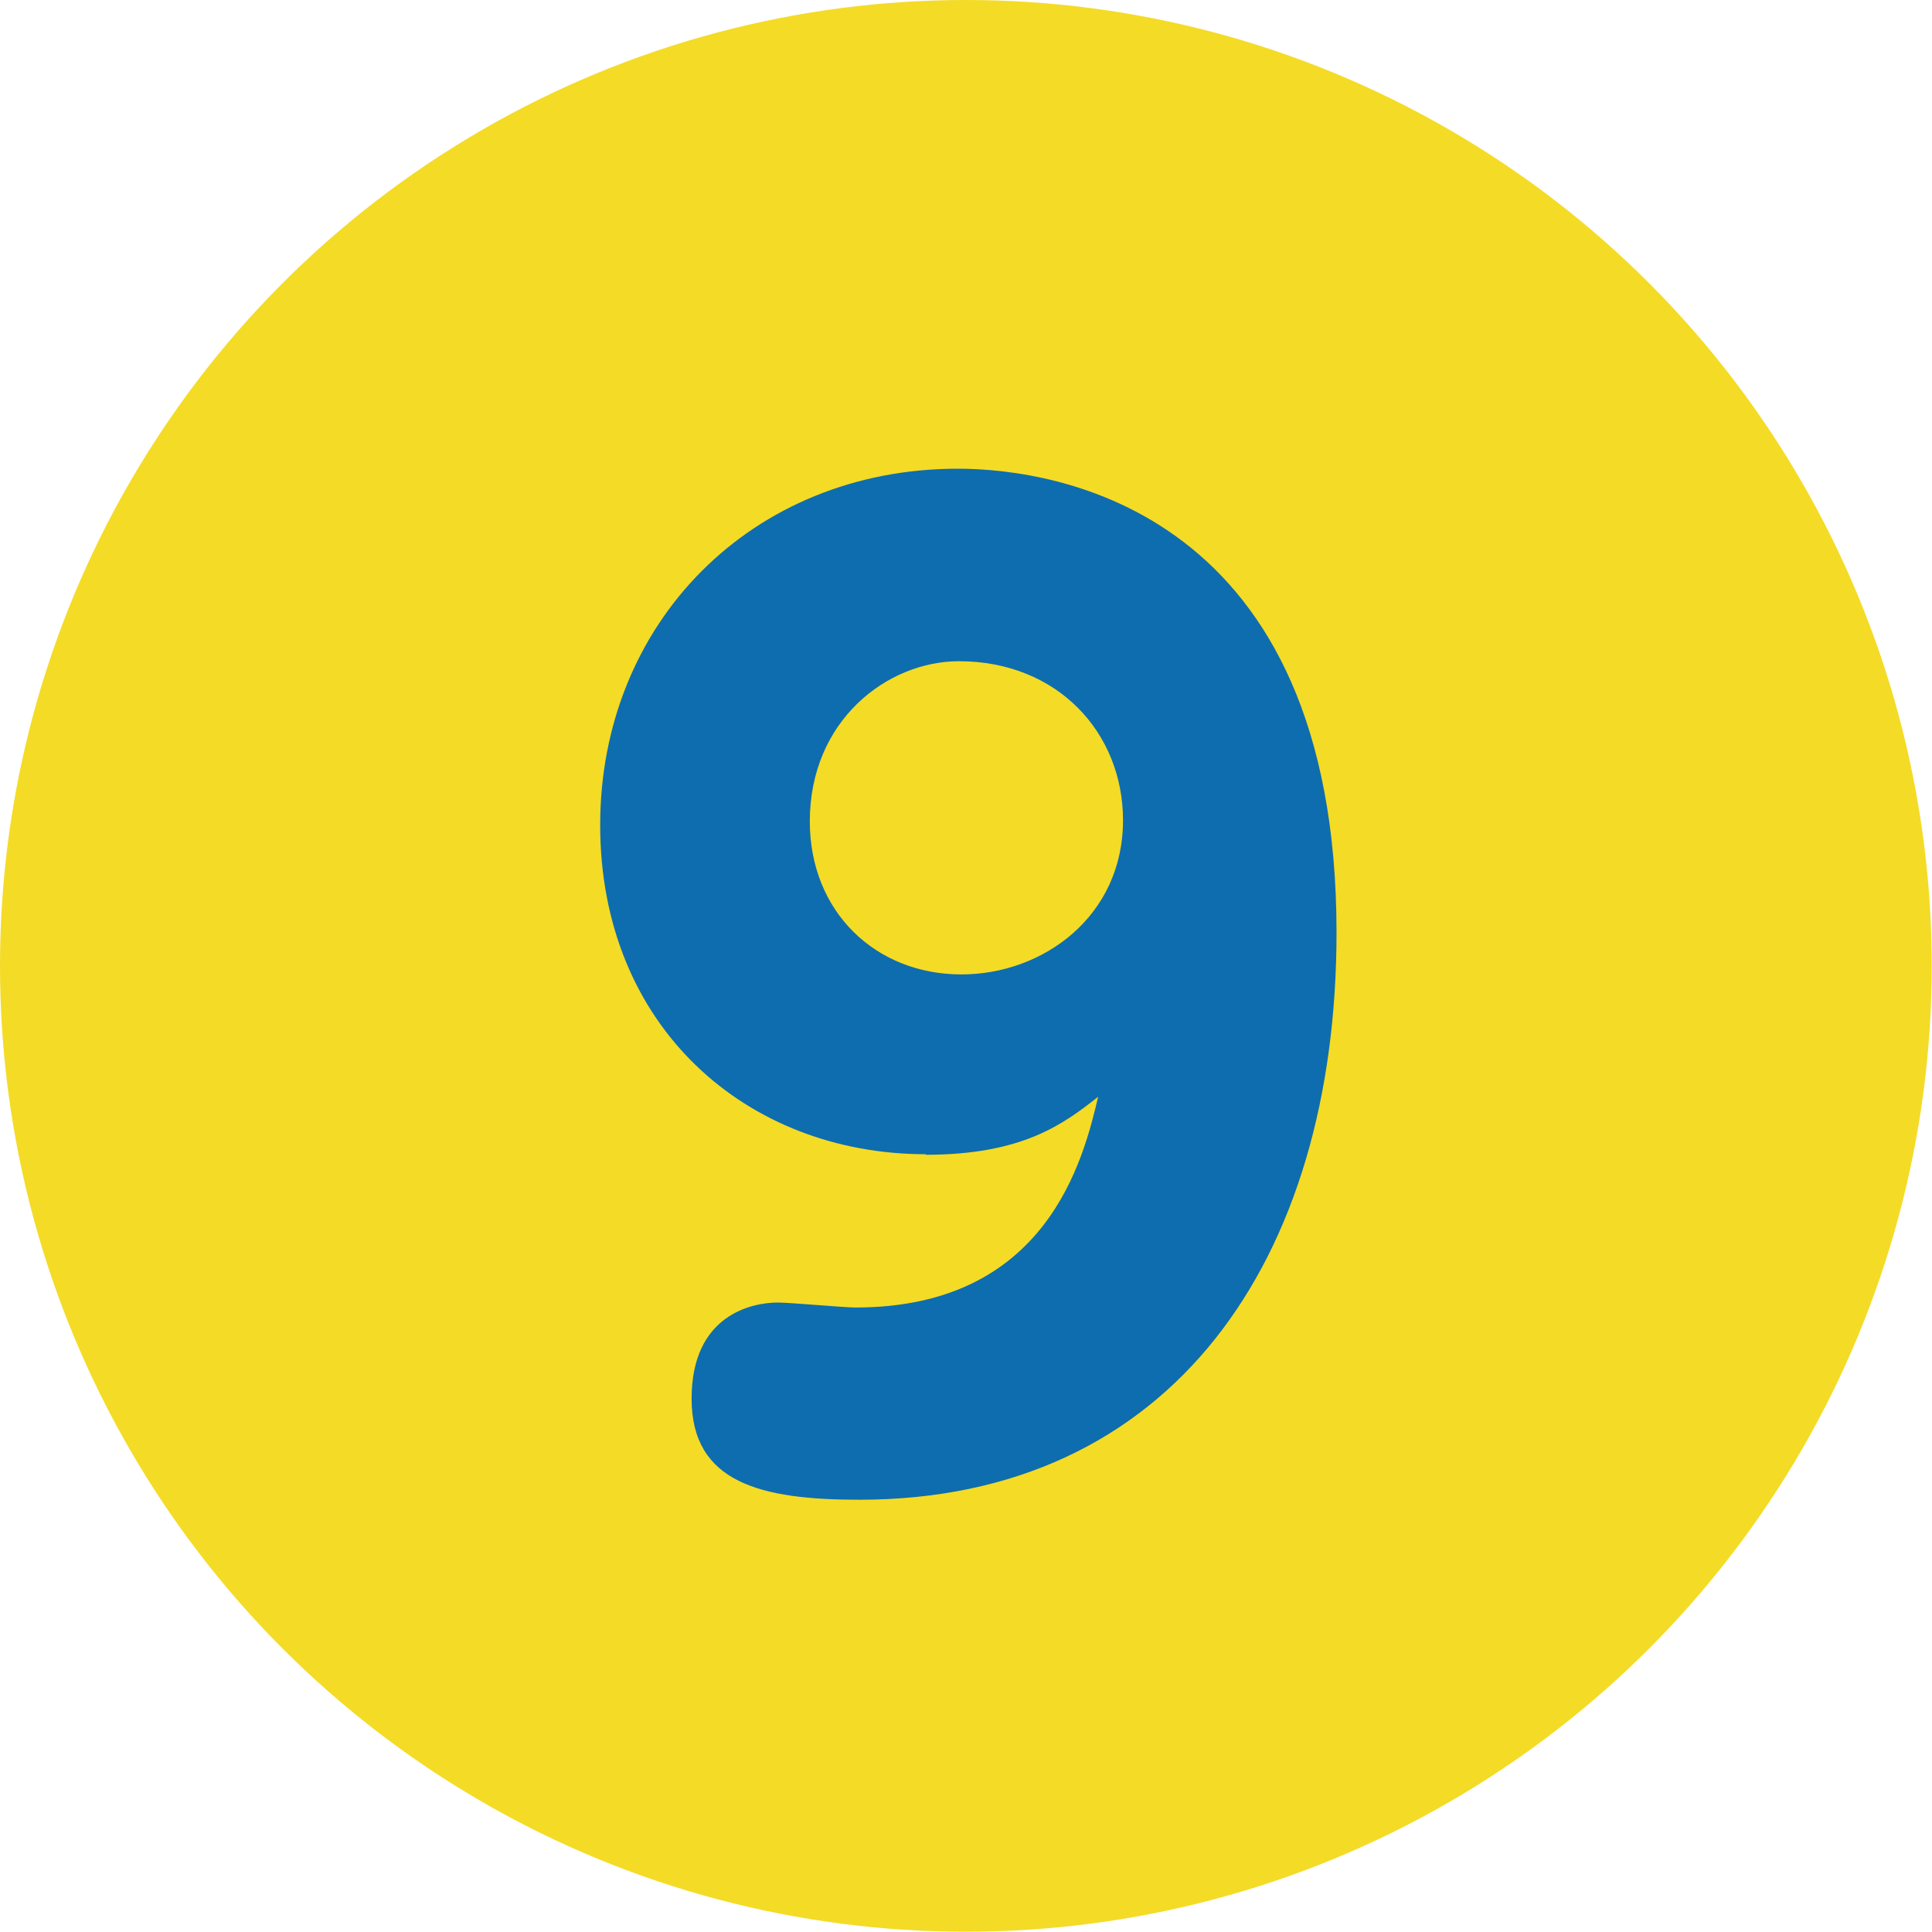
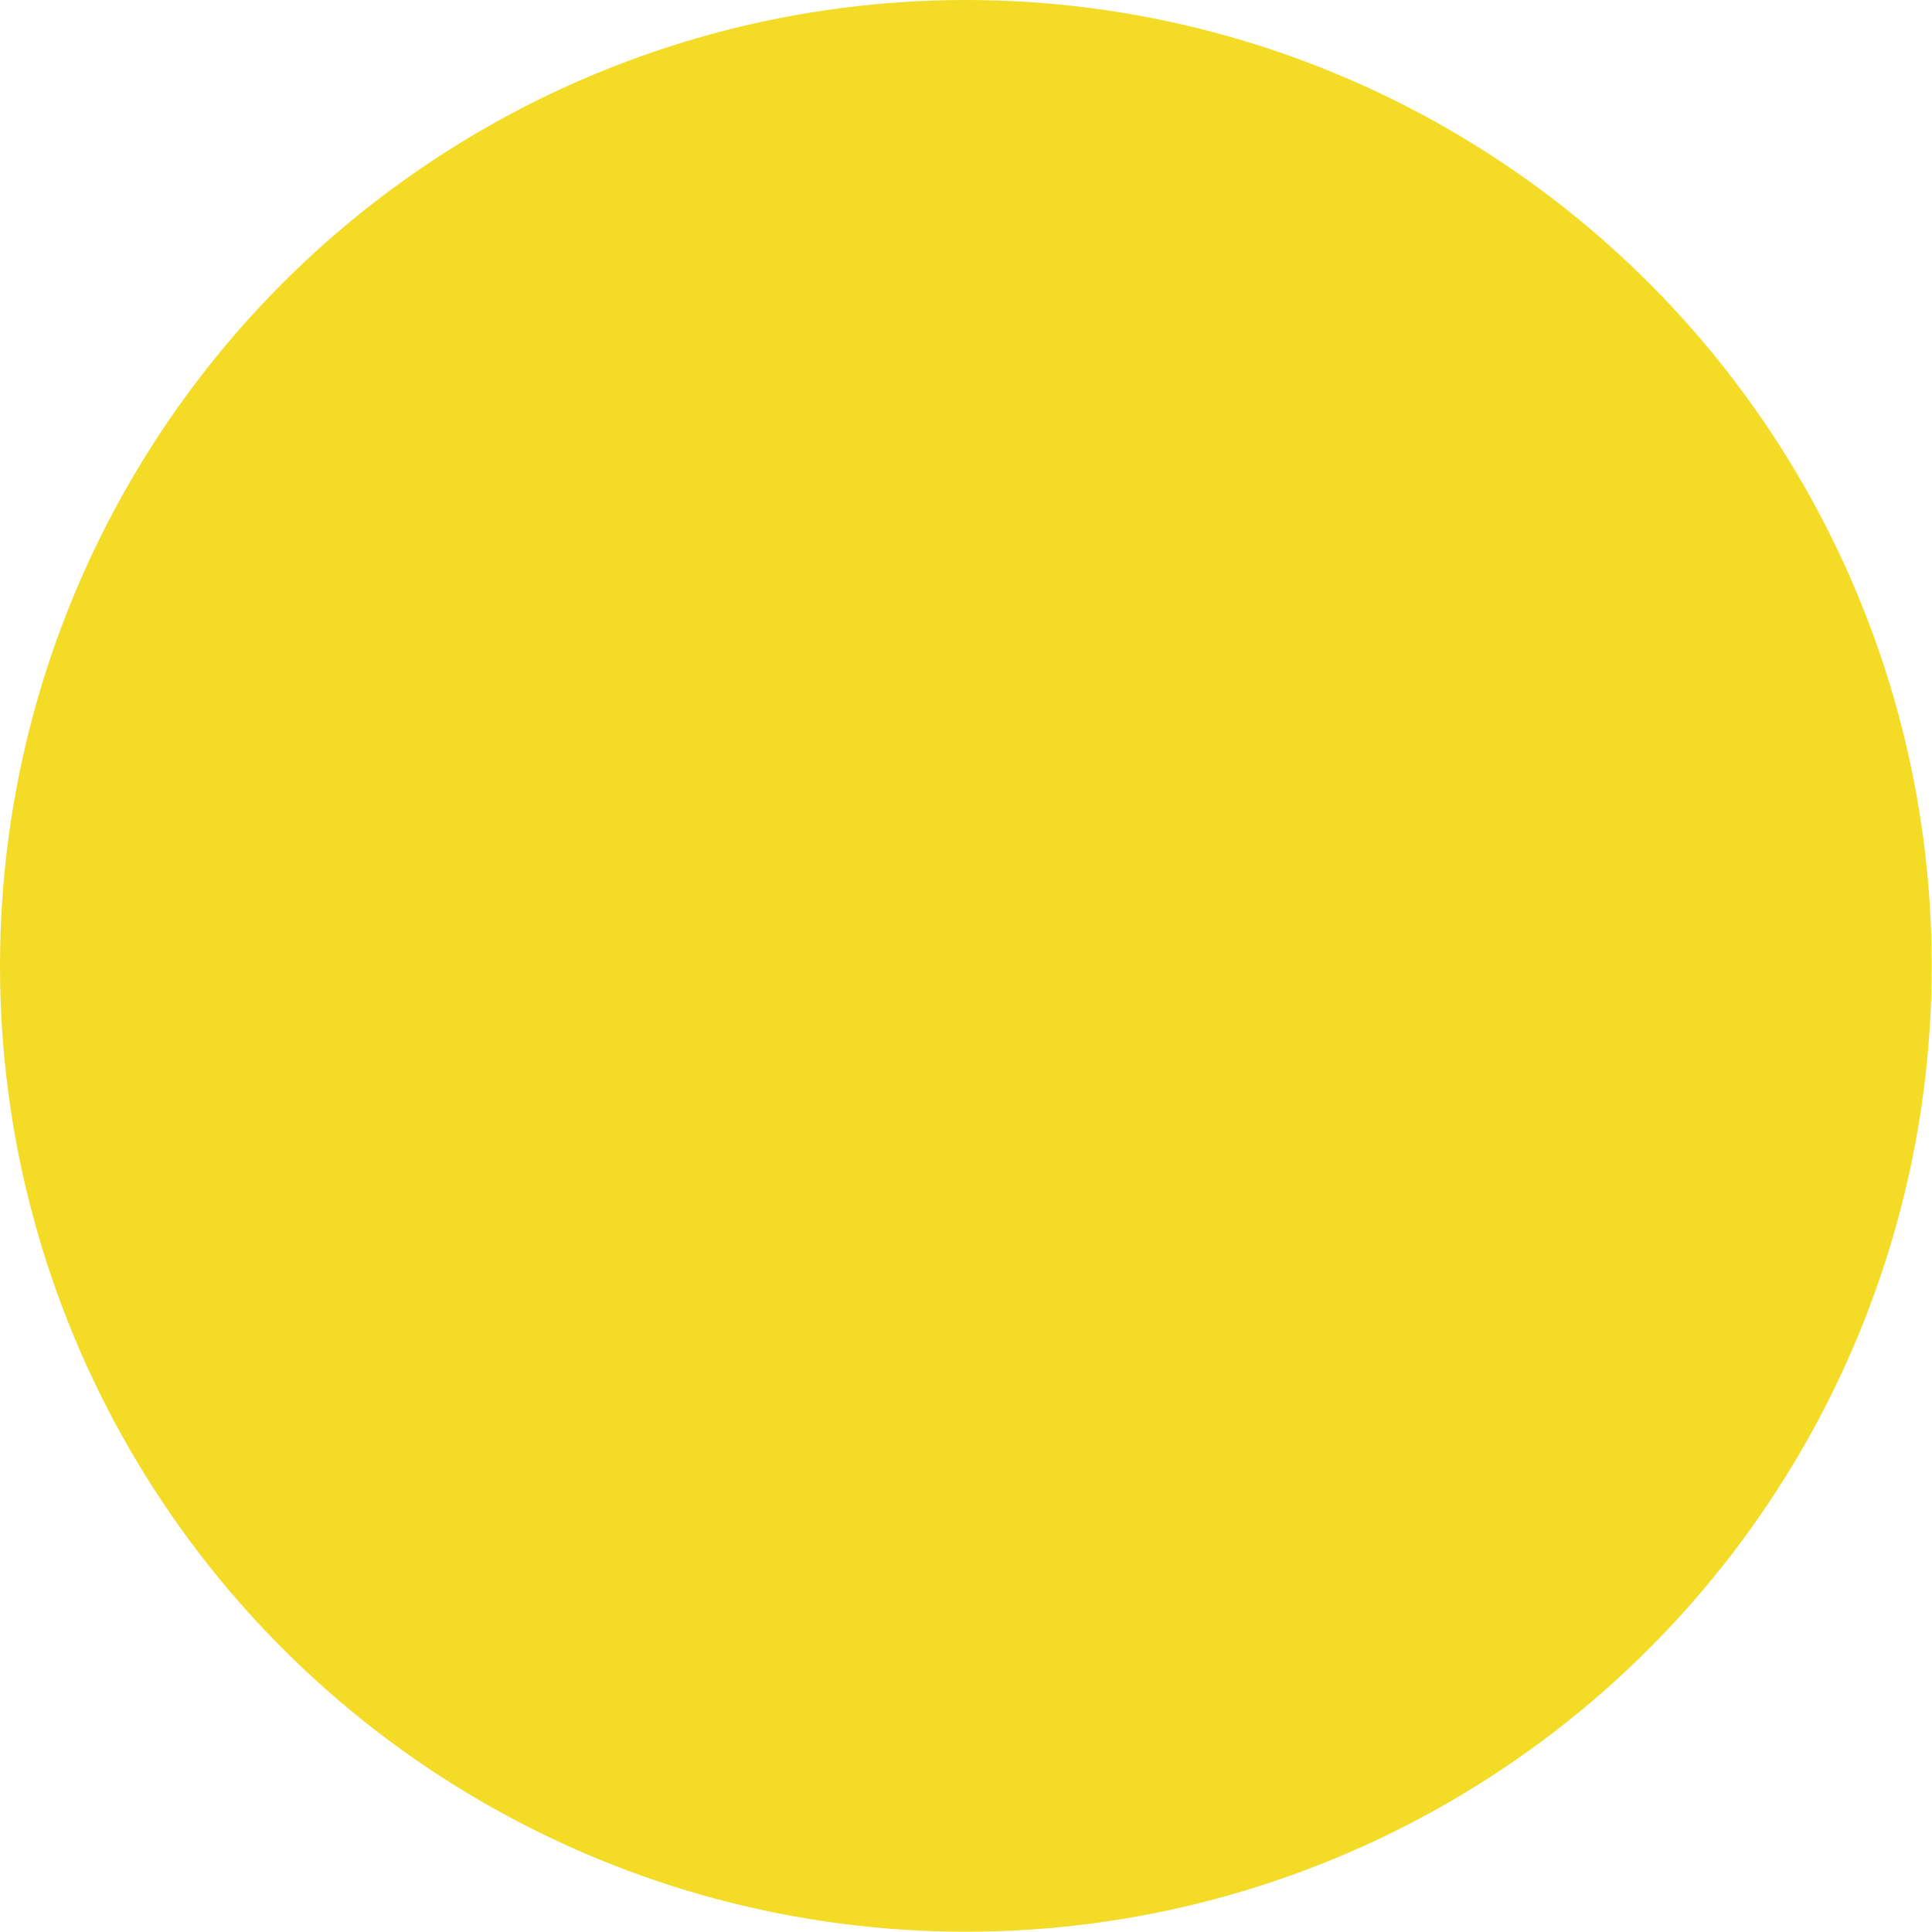
<svg xmlns="http://www.w3.org/2000/svg" id="_レイヤー_2" data-name="レイヤー 2" viewBox="0 0 69.95 69.95">
  <defs>
    <style>
      .cls-1 {
        fill: #f4db26;
      }

      .cls-1, .cls-2 {
        stroke-width: 0px;
      }

      .cls-2 {
        fill: #0e6dae;
      }
    </style>
  </defs>
  <g id="_レイヤー_1-2" data-name="レイヤー 1">
    <g>
      <circle class="cls-1" cx="34.97" cy="34.97" r="34.97" />
-       <path class="cls-2" d="M33.52,41.79c-6.47,0-11.79-4.6-11.79-11.92s5.49-12.9,12.95-12.9c3.57,0,13.71,1.52,13.71,16.79,0,11.88-5.98,20.54-17.28,20.54-3.57,0-6.07-.62-6.07-3.66s2.19-3.48,3.12-3.48c.45,0,2.41.18,2.81.18,6.96,0,8.26-5.4,8.79-7.63-1.25.98-2.72,2.1-6.25,2.1ZM29.32,29.74c0,3.26,2.37,5.54,5.49,5.54,2.95,0,5.85-2.1,5.85-5.58,0-3.17-2.37-5.76-5.94-5.76-2.59,0-5.4,2.14-5.4,5.8Z" />
    </g>
  </g>
</svg>